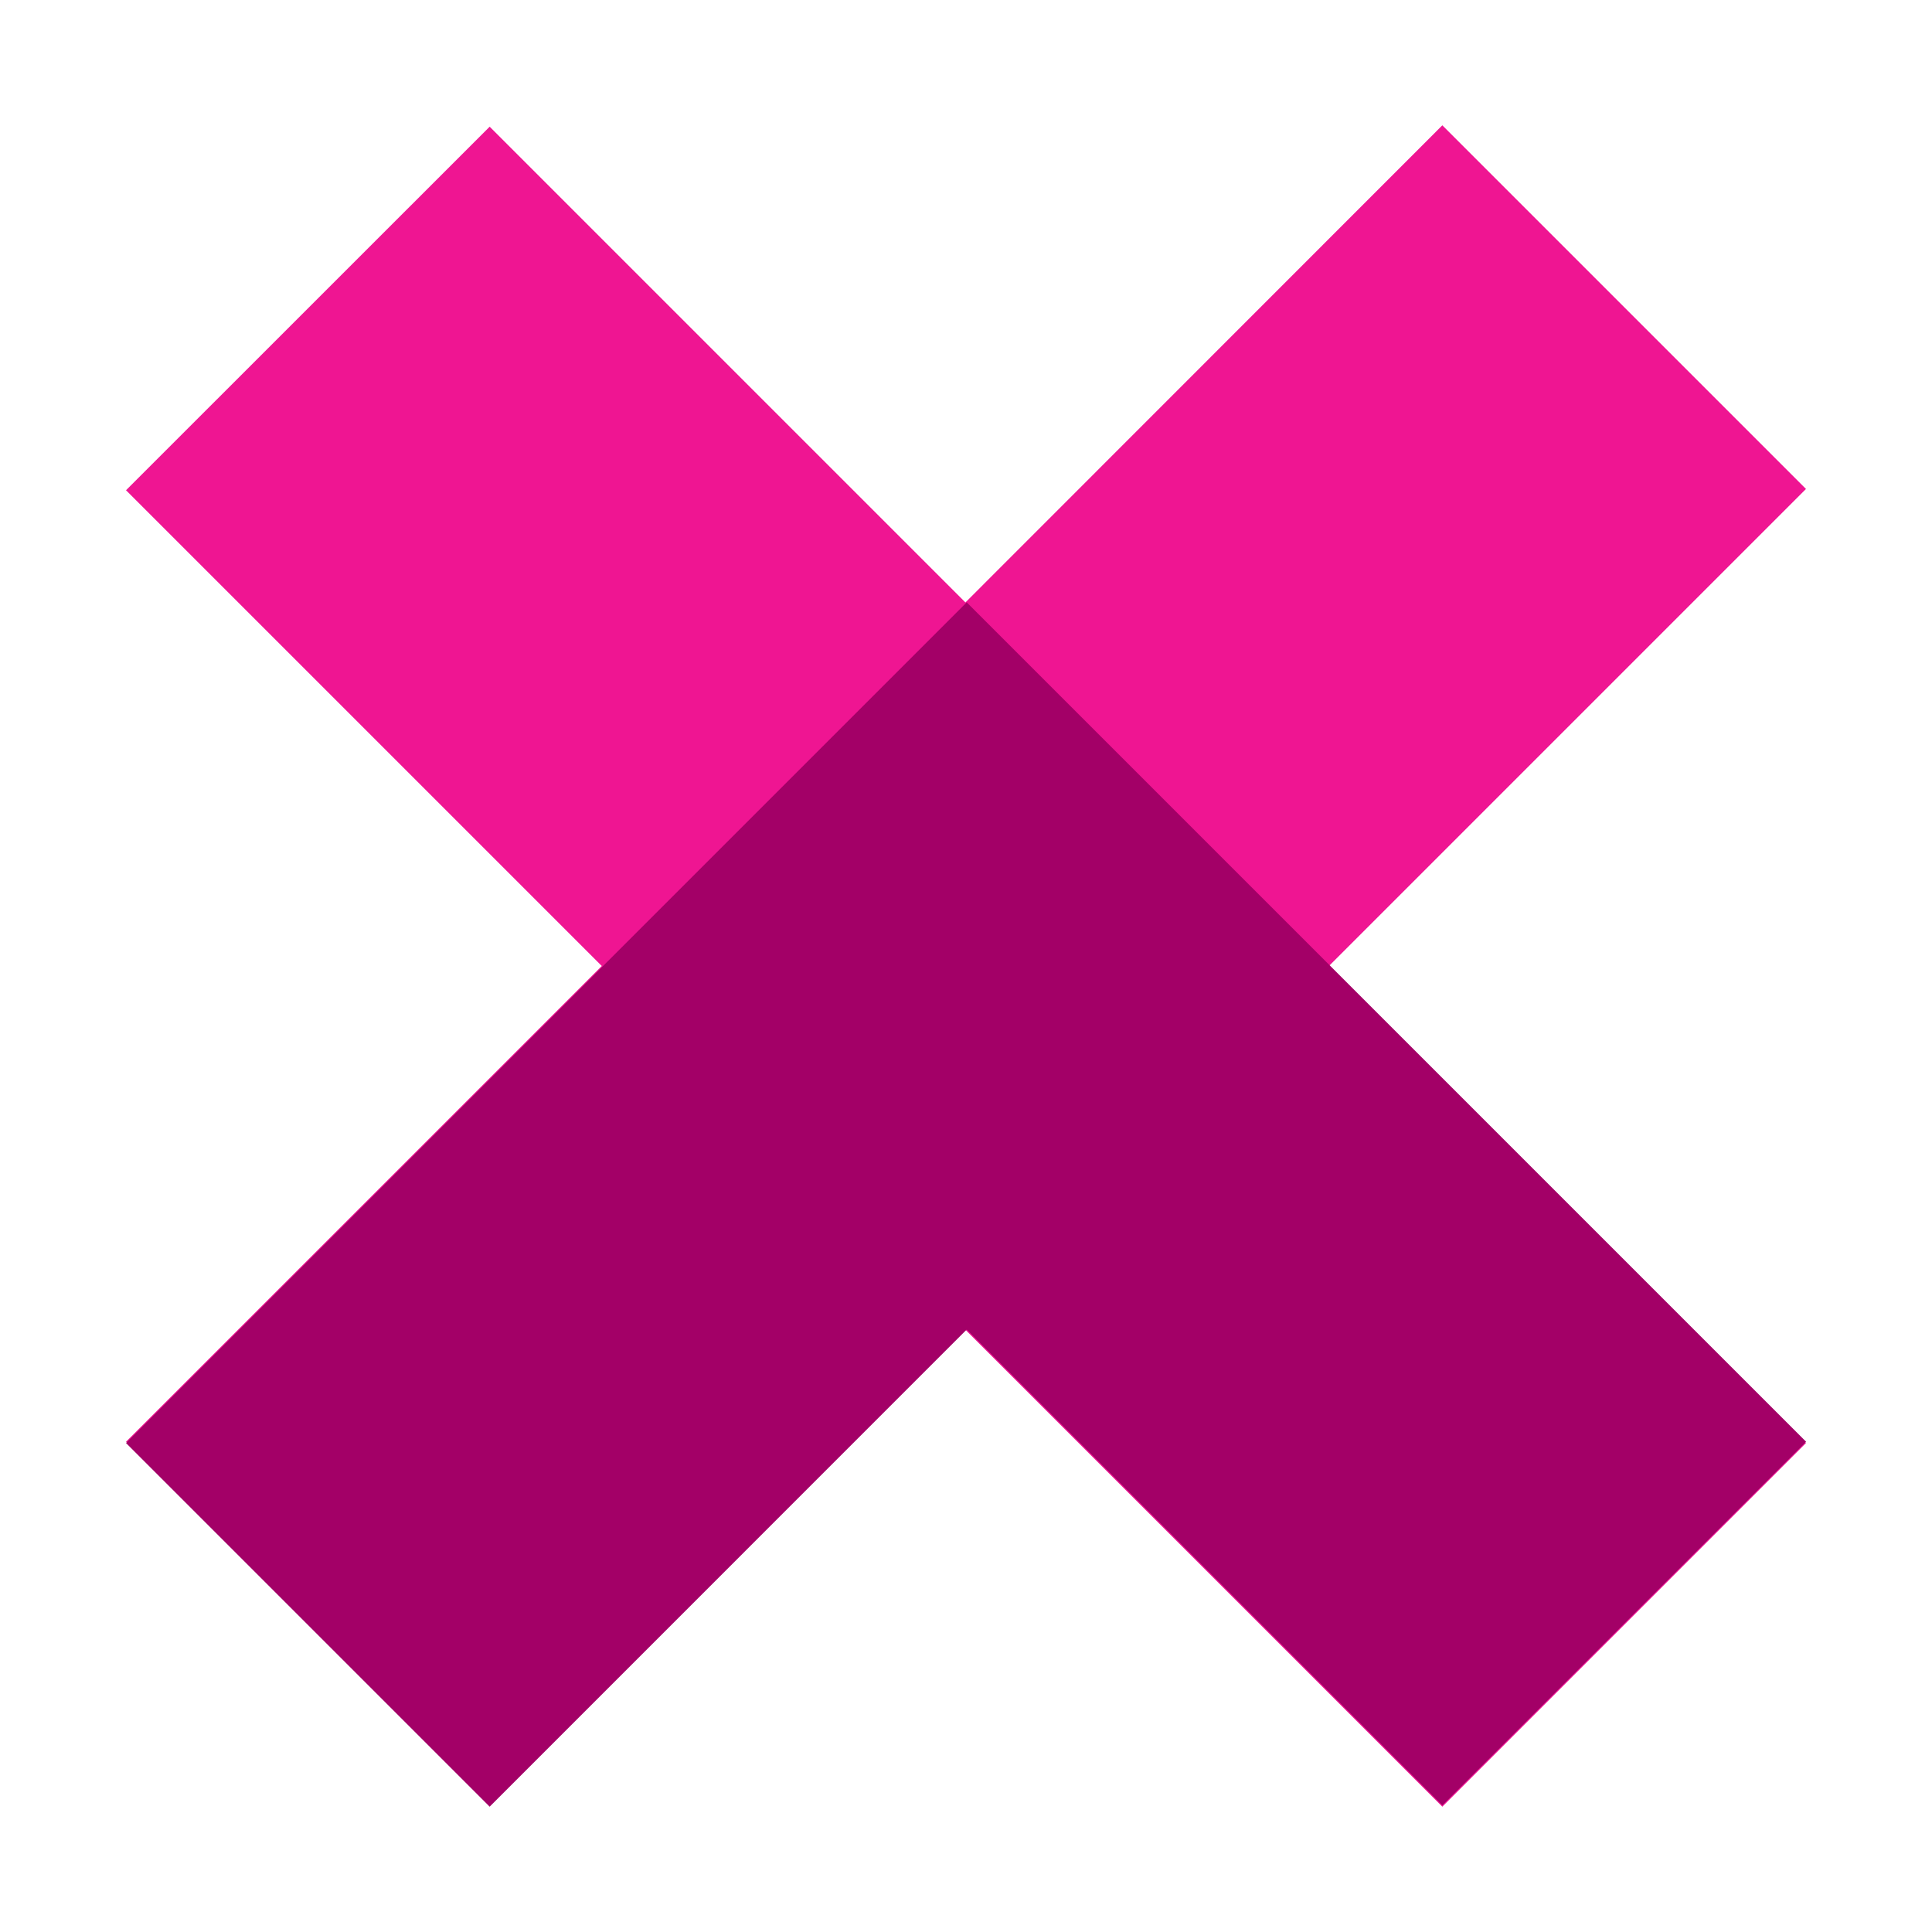
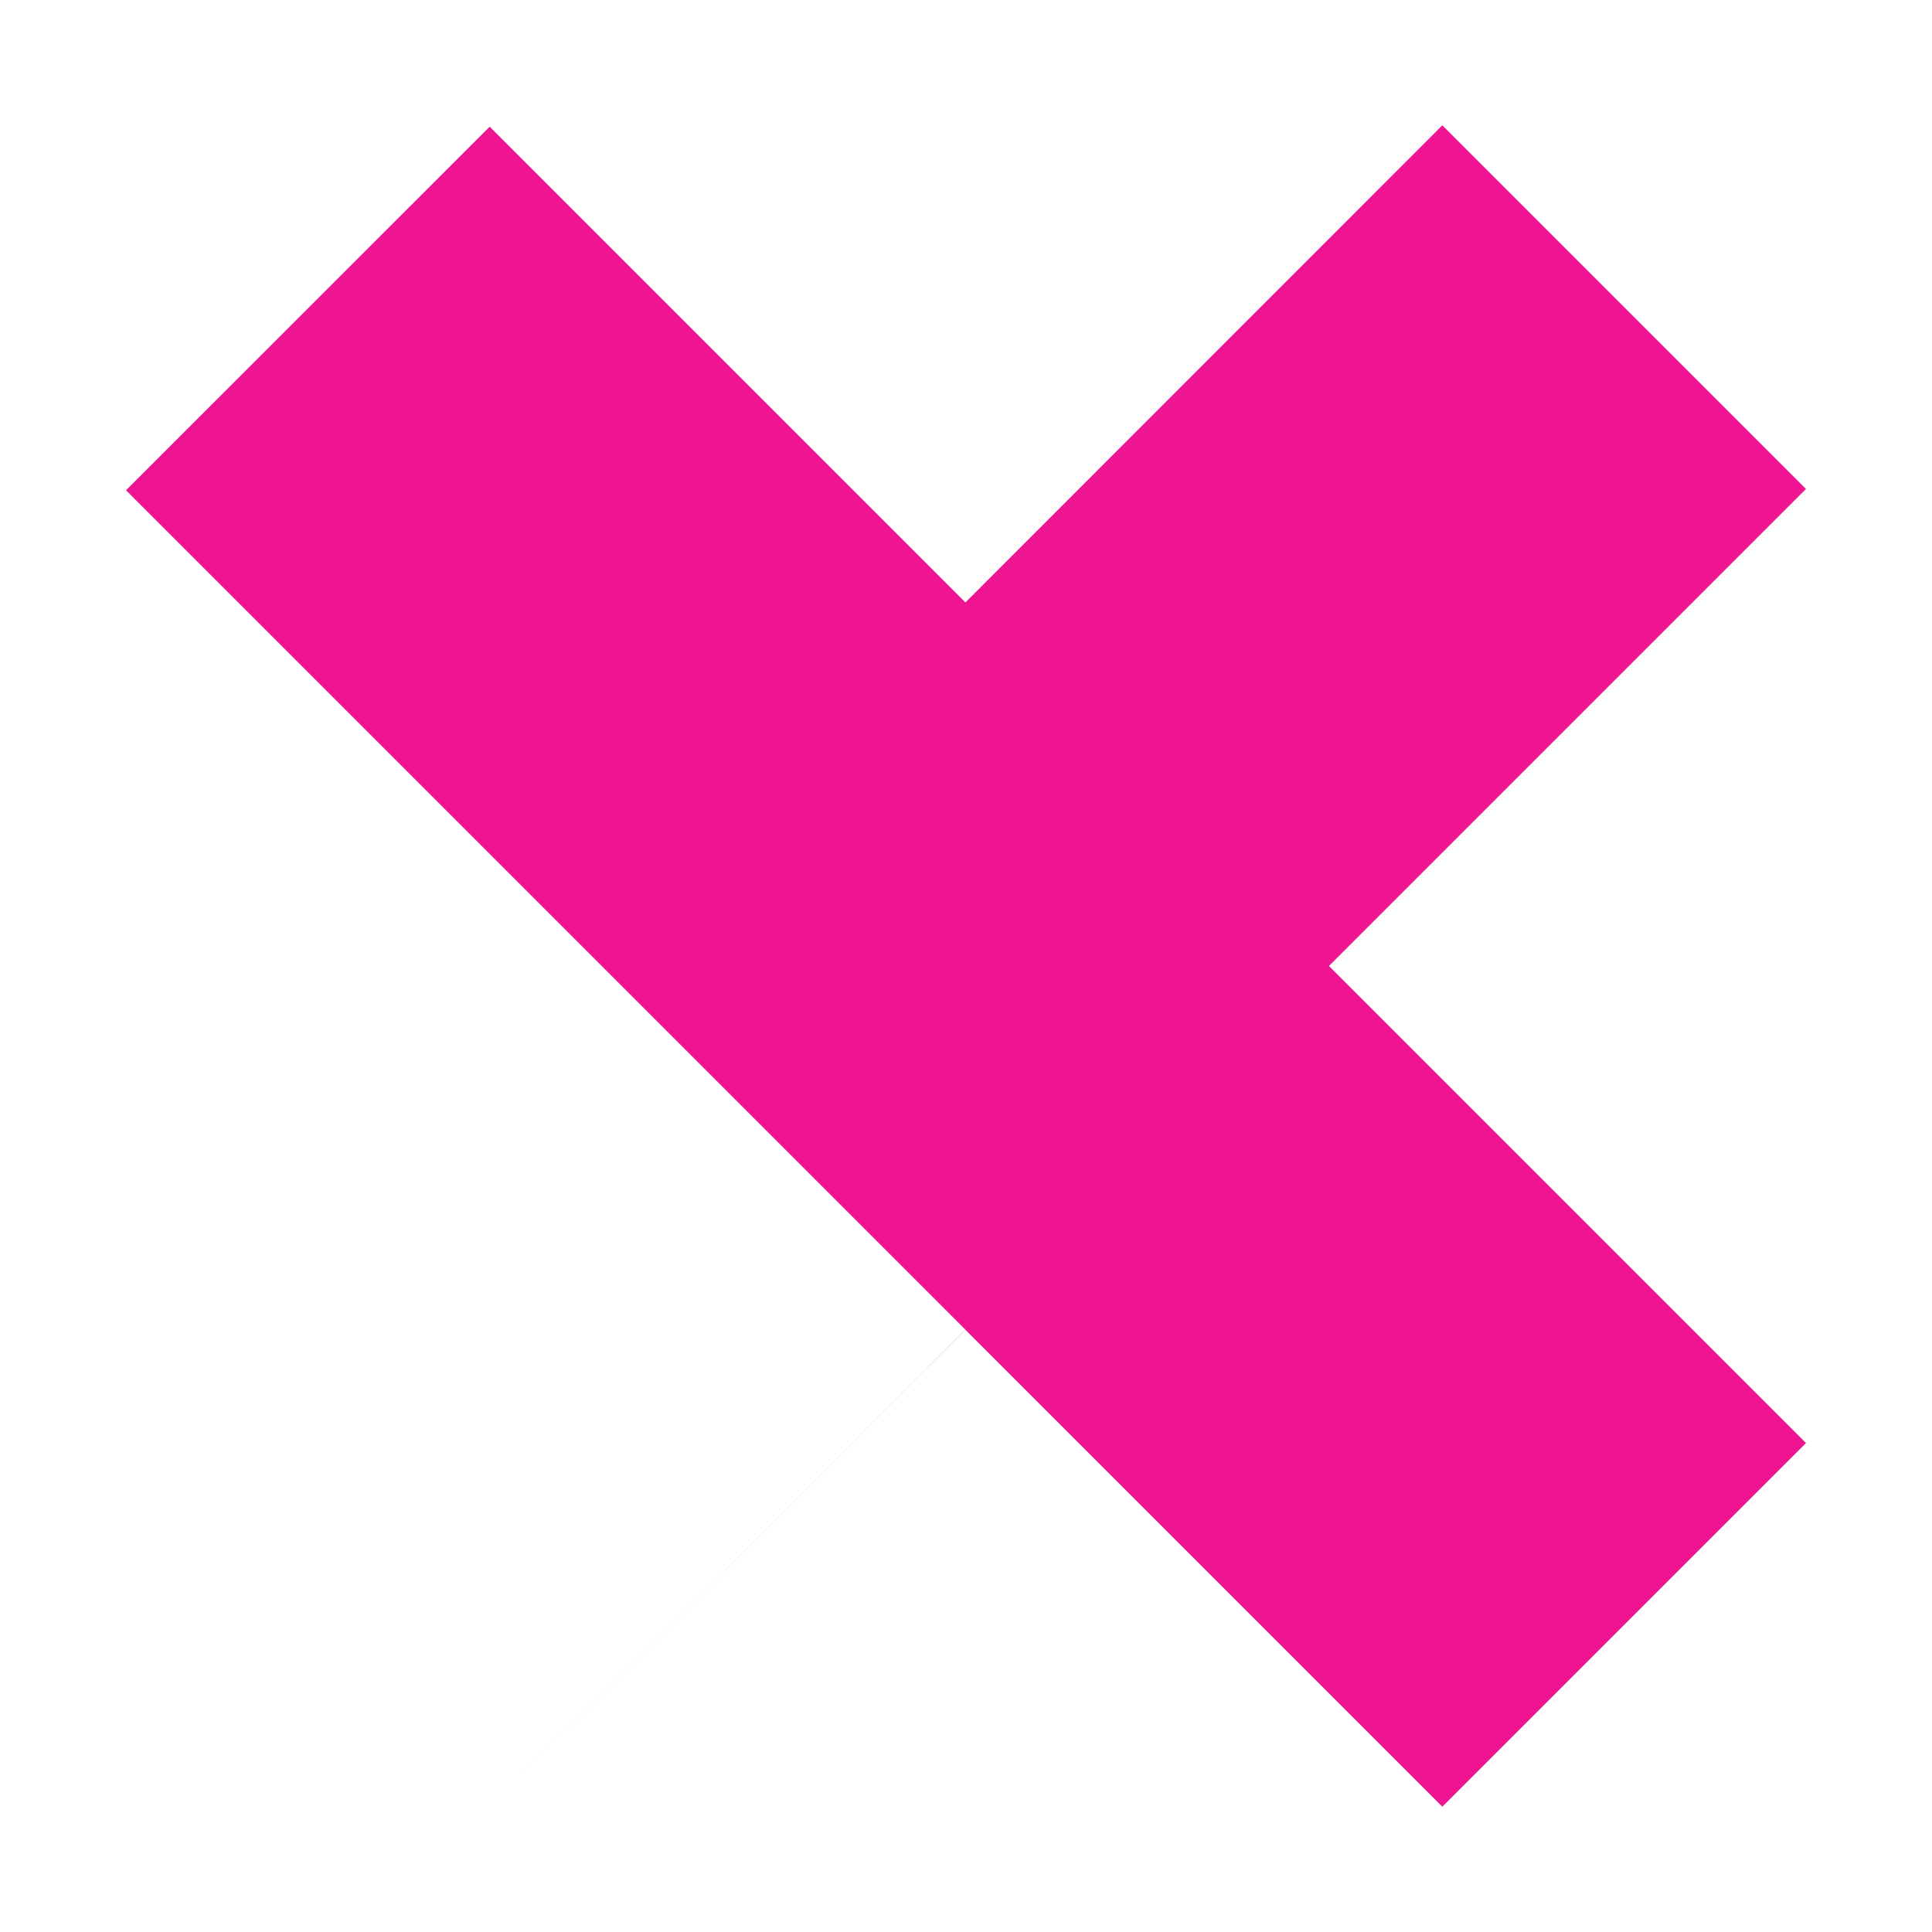
<svg xmlns="http://www.w3.org/2000/svg" id="Capa_1" data-name="Capa 1" viewBox="0 0 800 800">
  <defs>
    <style>.cls-1{fill:#ef1592;}.cls-2{fill:#a30067;}</style>
  </defs>
-   <path class="cls-1" d="M597.24,748.11,399.71,550.58l-196.95,197L52.18,597l197-197L52.18,203,202.76,52.46l197,197L597.24,51.89,747.82,202.47,550.29,400,747.82,597.53Z" />
-   <path class="cls-2" d="M400.29,249.42,550.87,400l197,197L597.24,747.54l-196.95-197L202.76,748.11,52.18,597.53,249.71,400Z" />
+   <path class="cls-1" d="M597.24,748.11,399.71,550.58l-196.95,197l197-197L52.18,203,202.76,52.46l197,197L597.24,51.89,747.82,202.47,550.29,400,747.82,597.53Z" />
</svg>